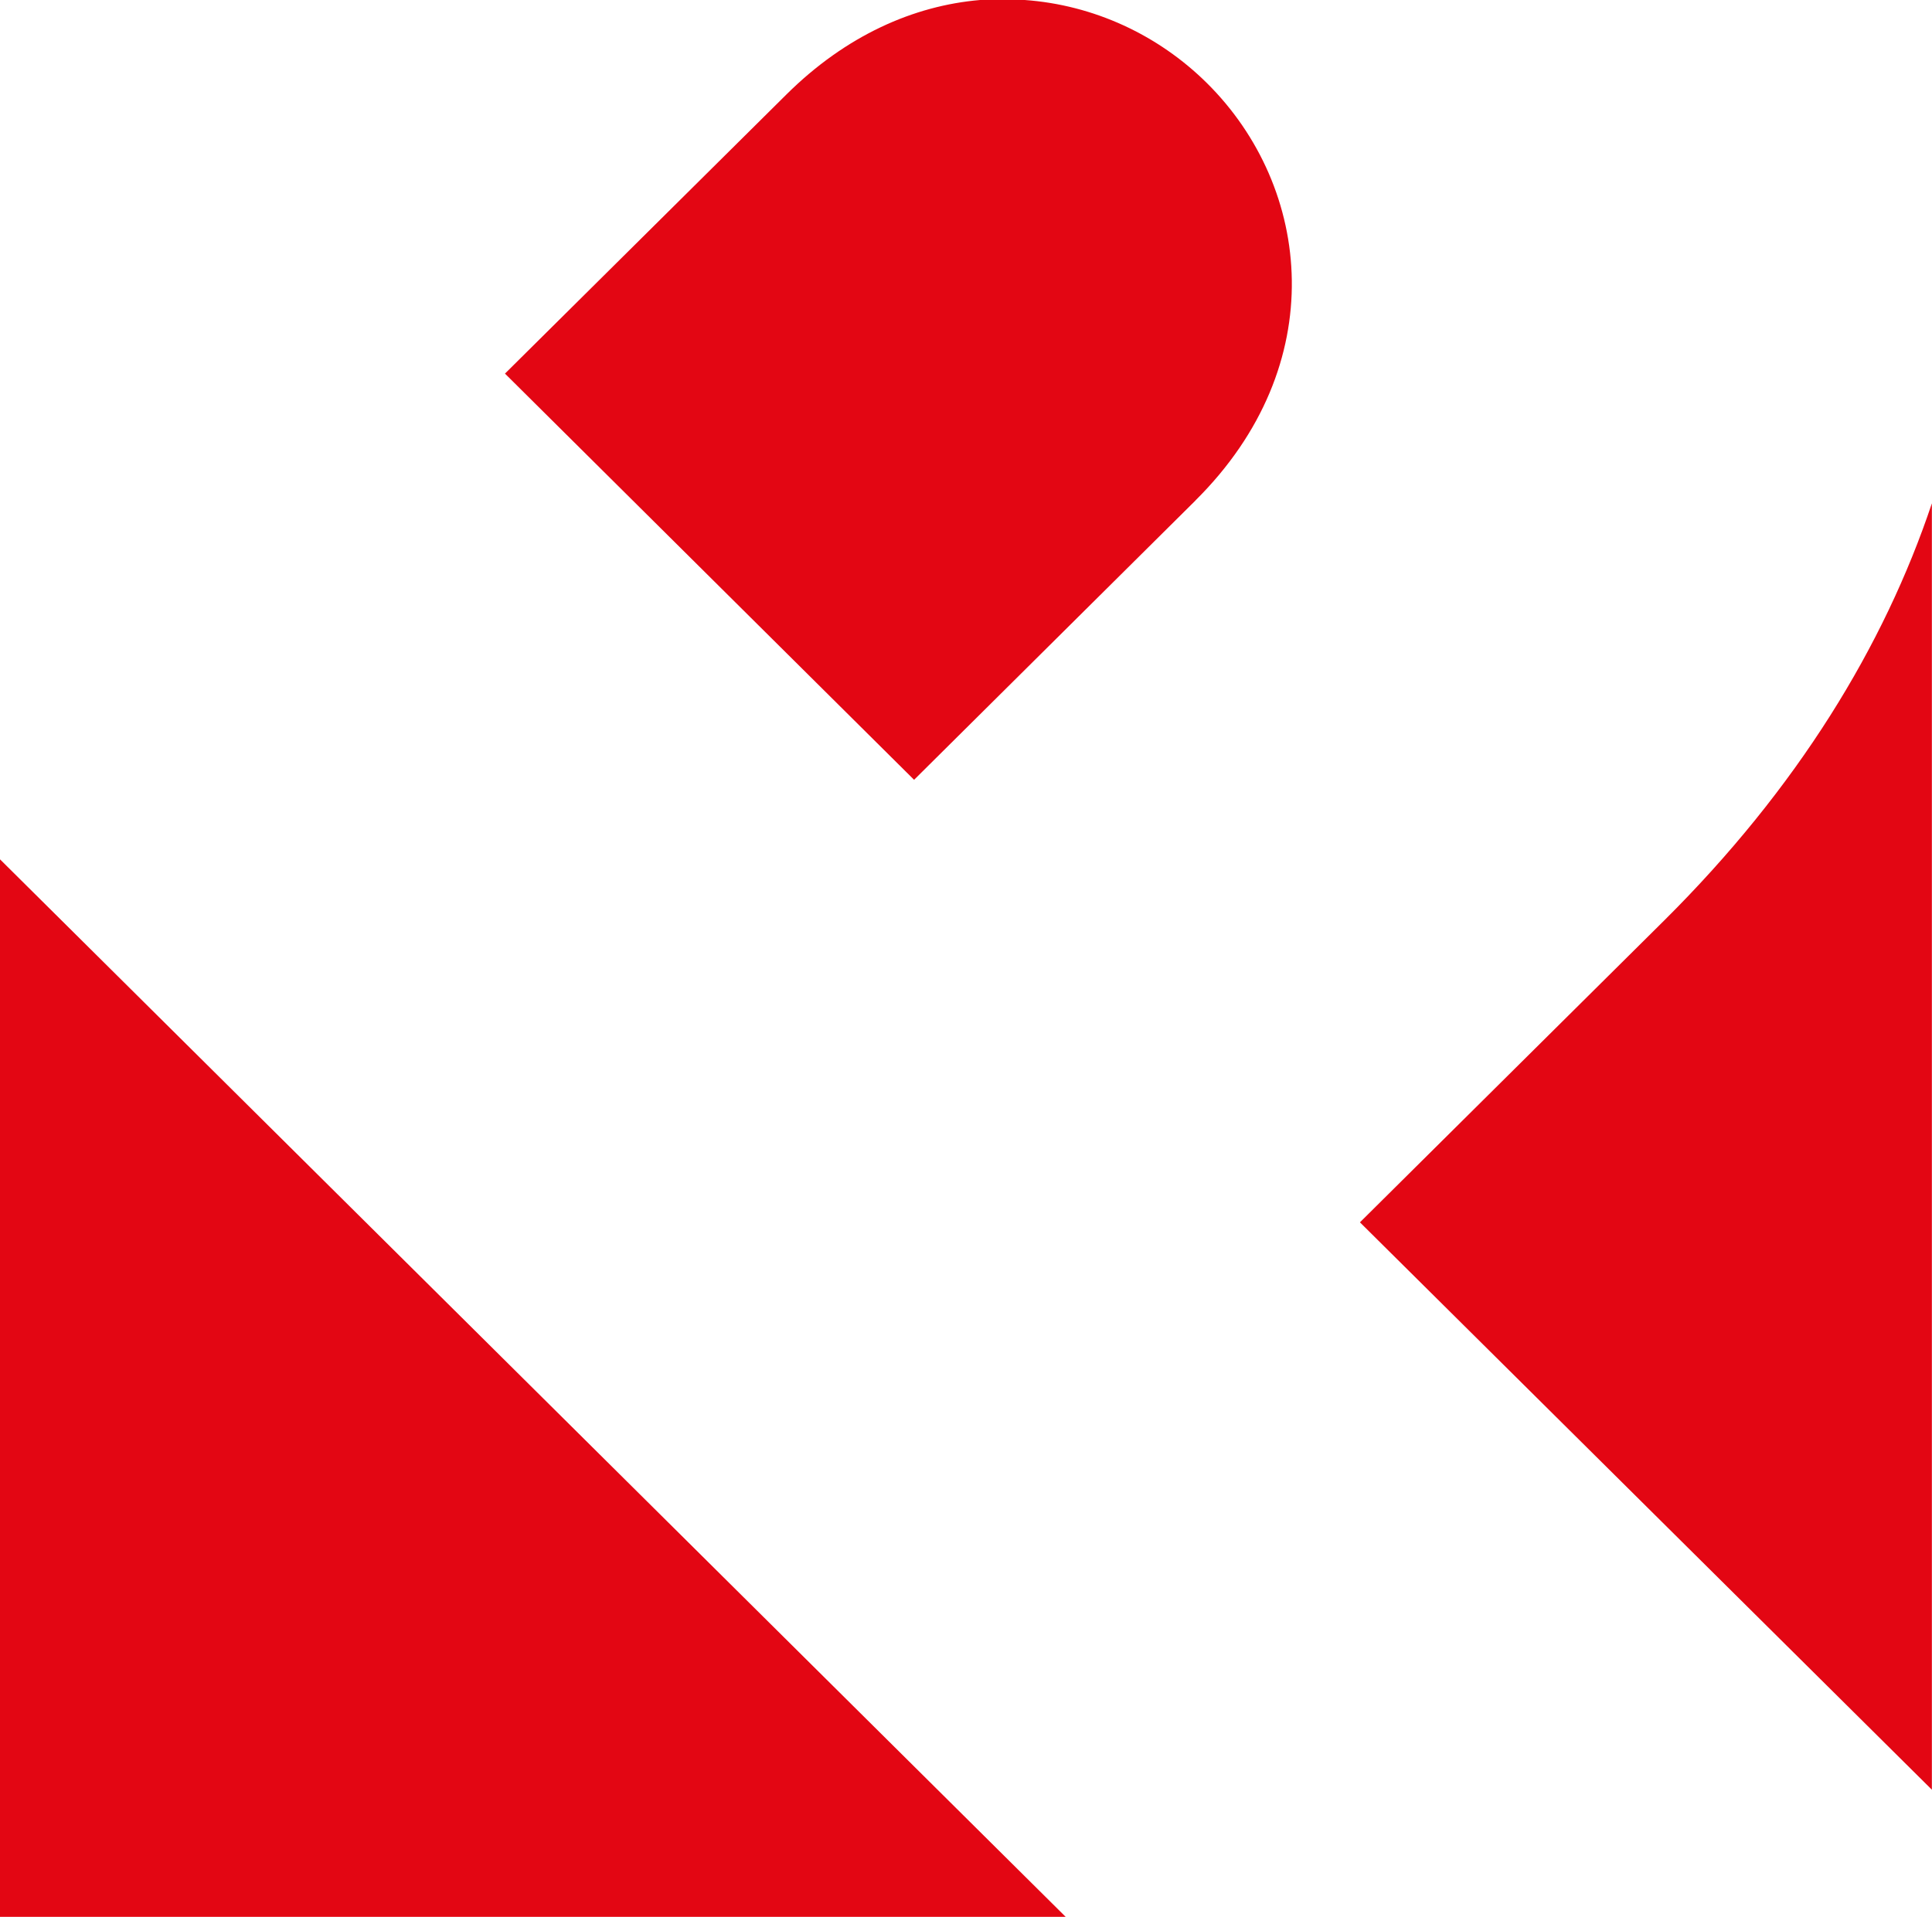
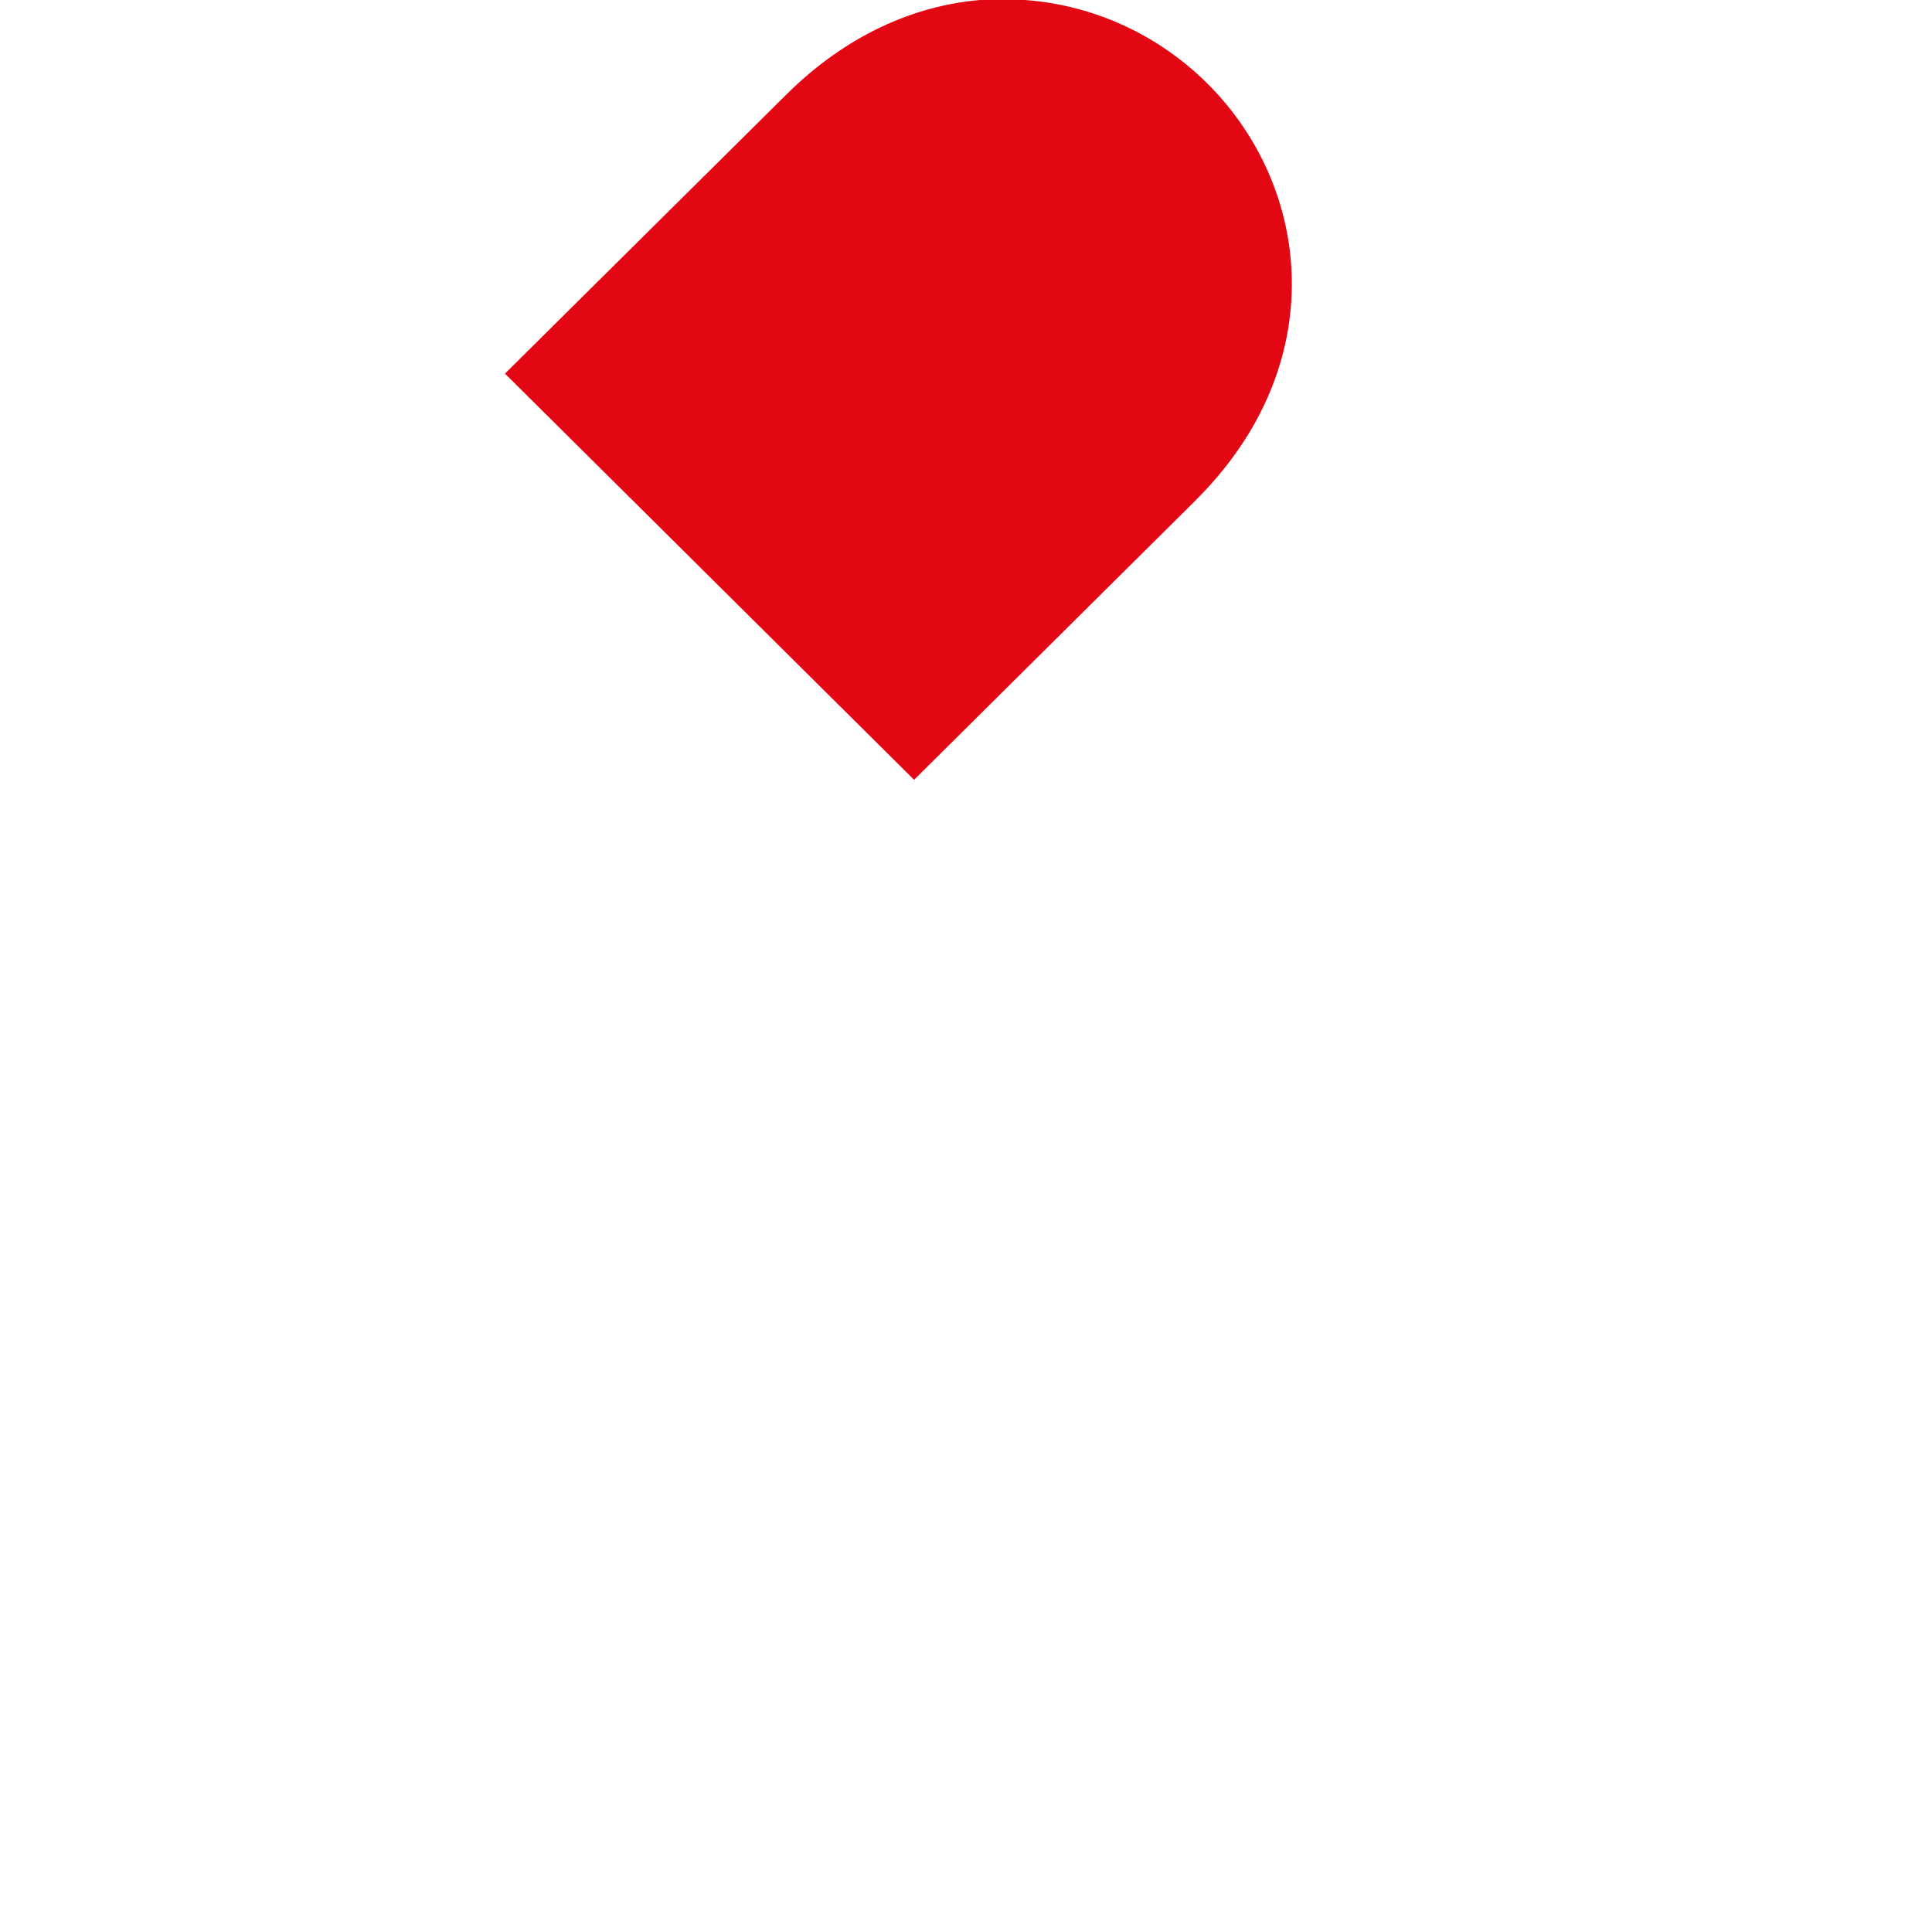
<svg xmlns="http://www.w3.org/2000/svg" width="100%" height="100%" viewBox="0 0 3535 3508" xml:space="preserve" style="fill-rule:evenodd;clip-rule:evenodd;stroke-linejoin:round;stroke-miterlimit:2;">
  <g transform="matrix(81.578,0,0,81.578,0,0)">
-     <path d="M43.33,40.146L43.33,11.291C42.258,14.494 40.314,17.68 37.328,20.647L30.502,27.42L43.328,40.146L43.33,40.146Z" style="fill:rgb(227,6,19);fill-rule:nonzero;" />
-   </g>
+     </g>
  <g transform="matrix(81.578,0,0,81.578,0,0)">
    <path d="M26.814,11.225C29.872,8.191 29.43,4.204 27.072,1.866C25.976,0.78 24.528,0.111 22.984,0L21.982,0C20.496,0.127 18.976,0.792 17.638,2.12L11.326,8.381L20.502,17.493L26.814,11.227L26.814,11.225Z" style="fill:rgb(227,6,19);fill-rule:nonzero;" />
  </g>
  <g transform="matrix(81.578,0,0,81.578,0,0)">
-     <path d="M0,19.277L0,43L23.902,43L0,19.277Z" style="fill:rgb(227,6,19);fill-rule:nonzero;" />
-   </g>
+     </g>
</svg>